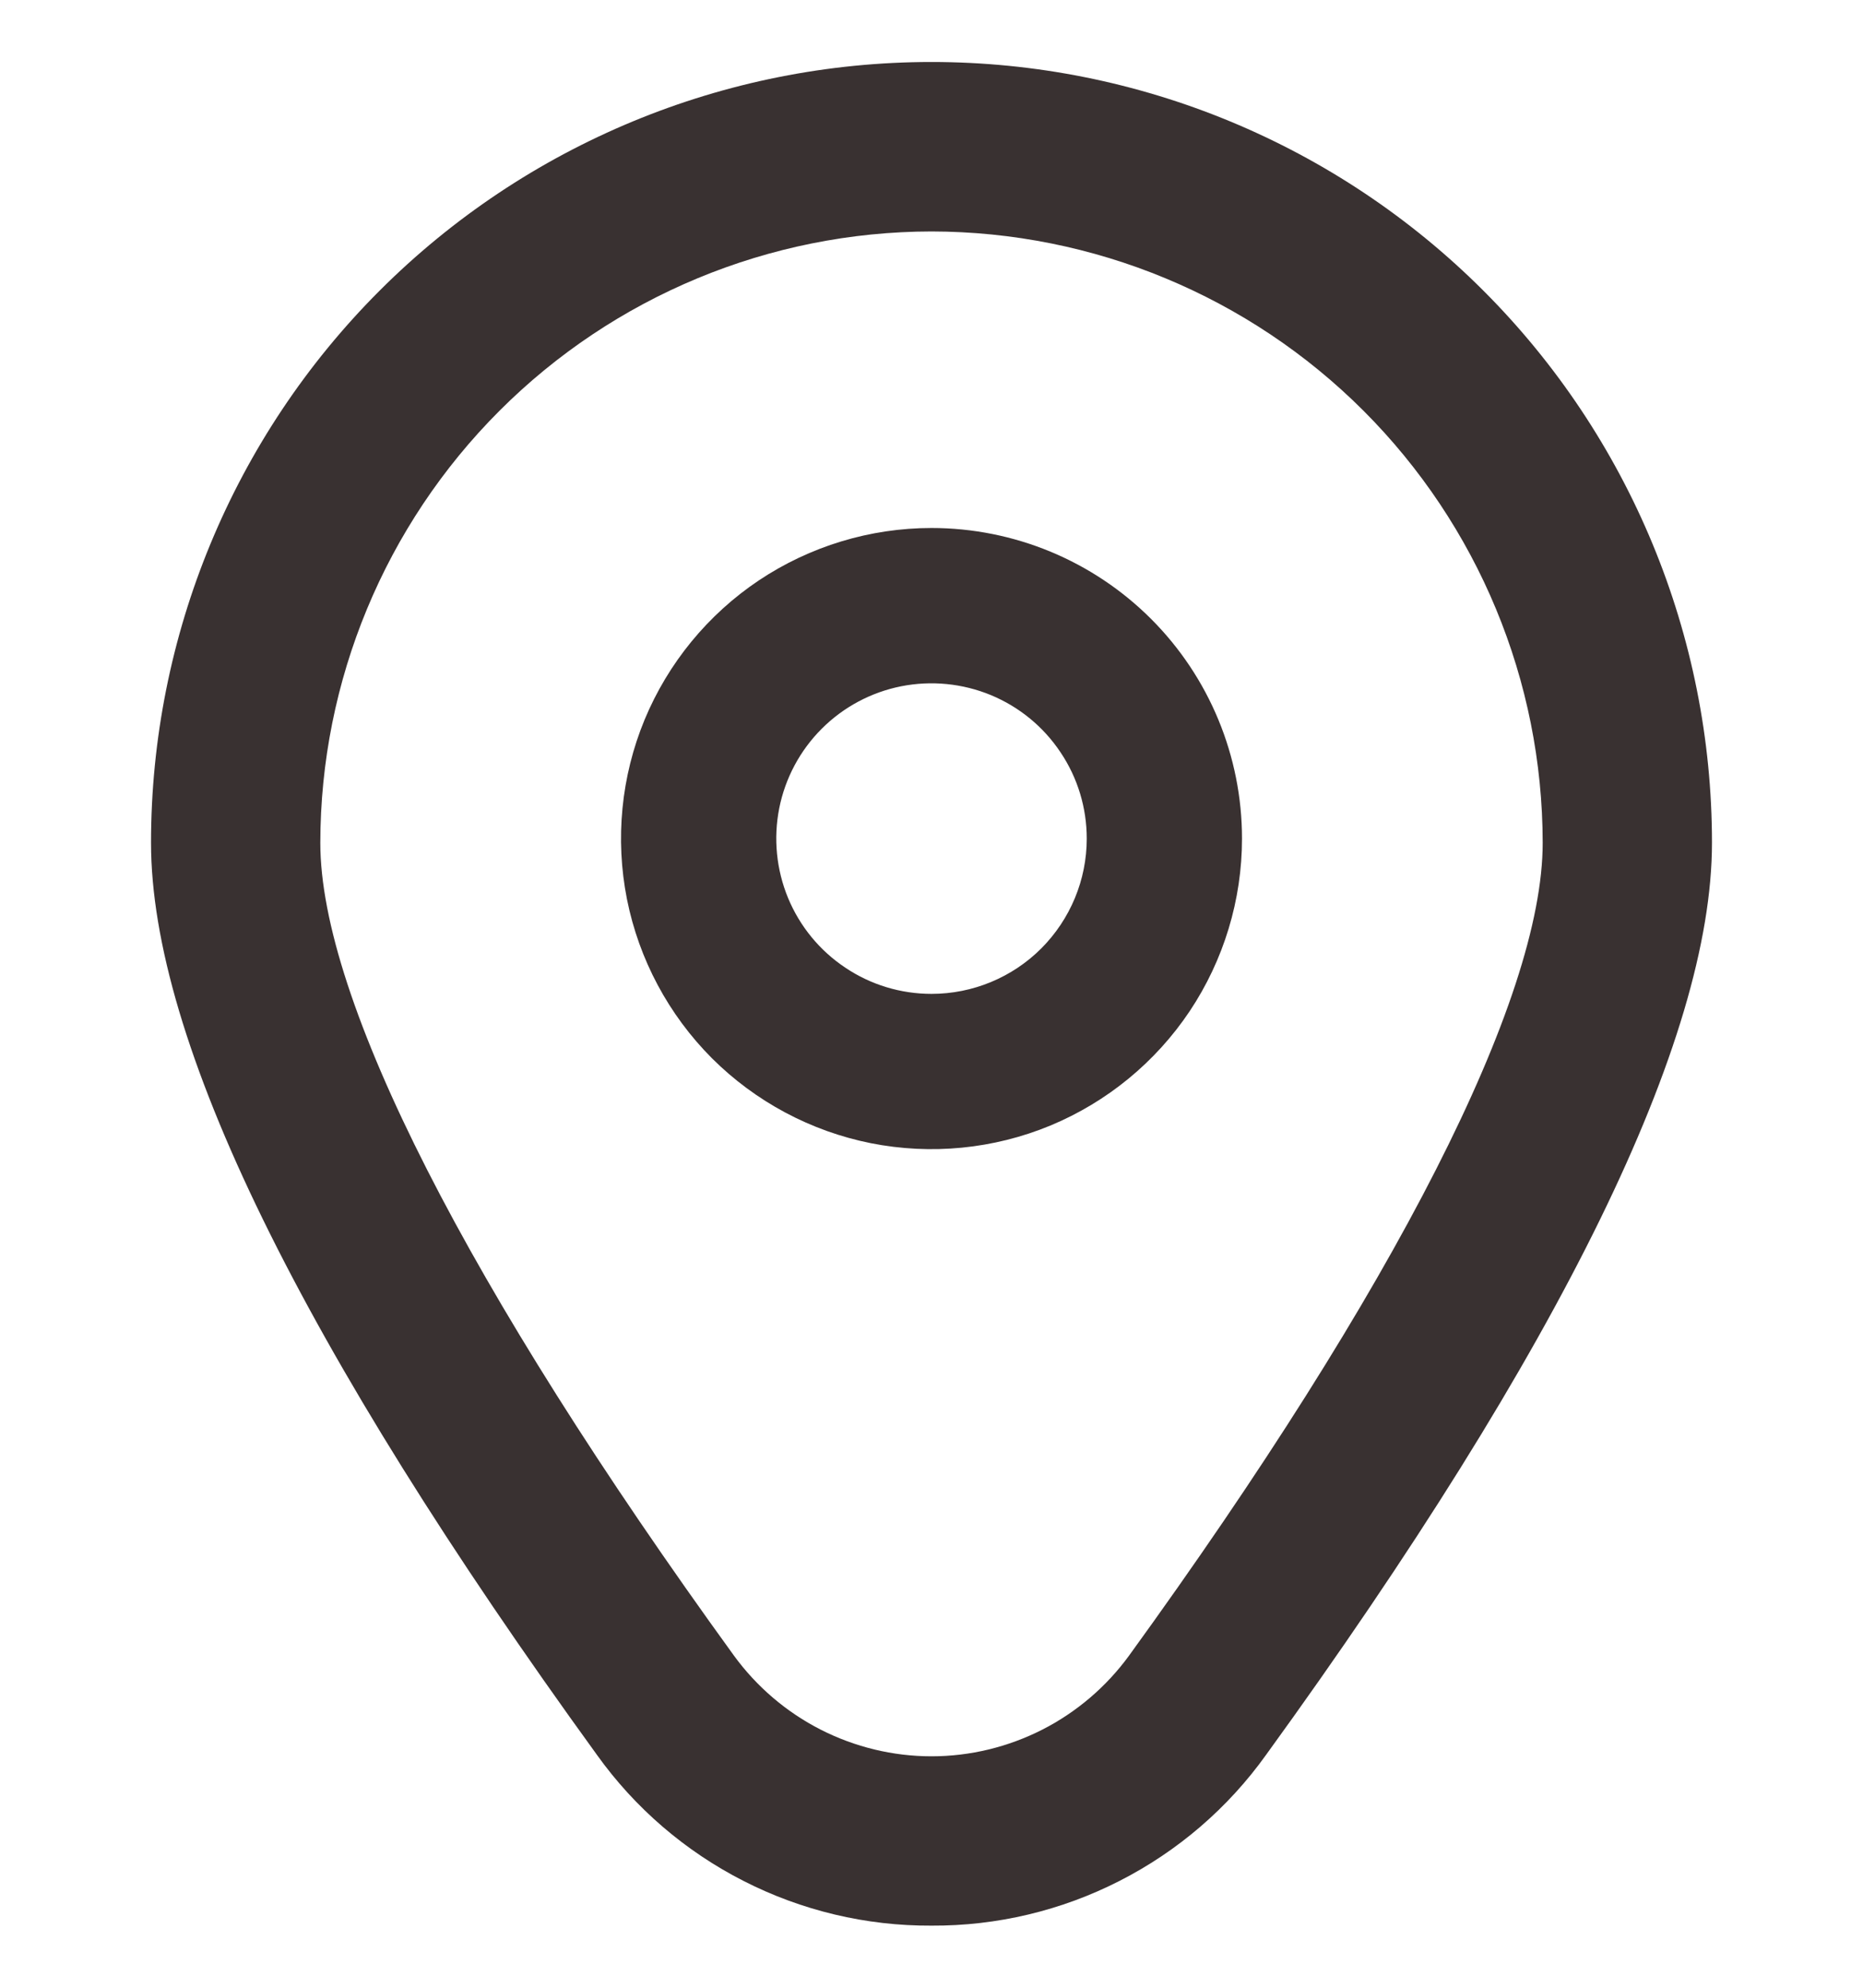
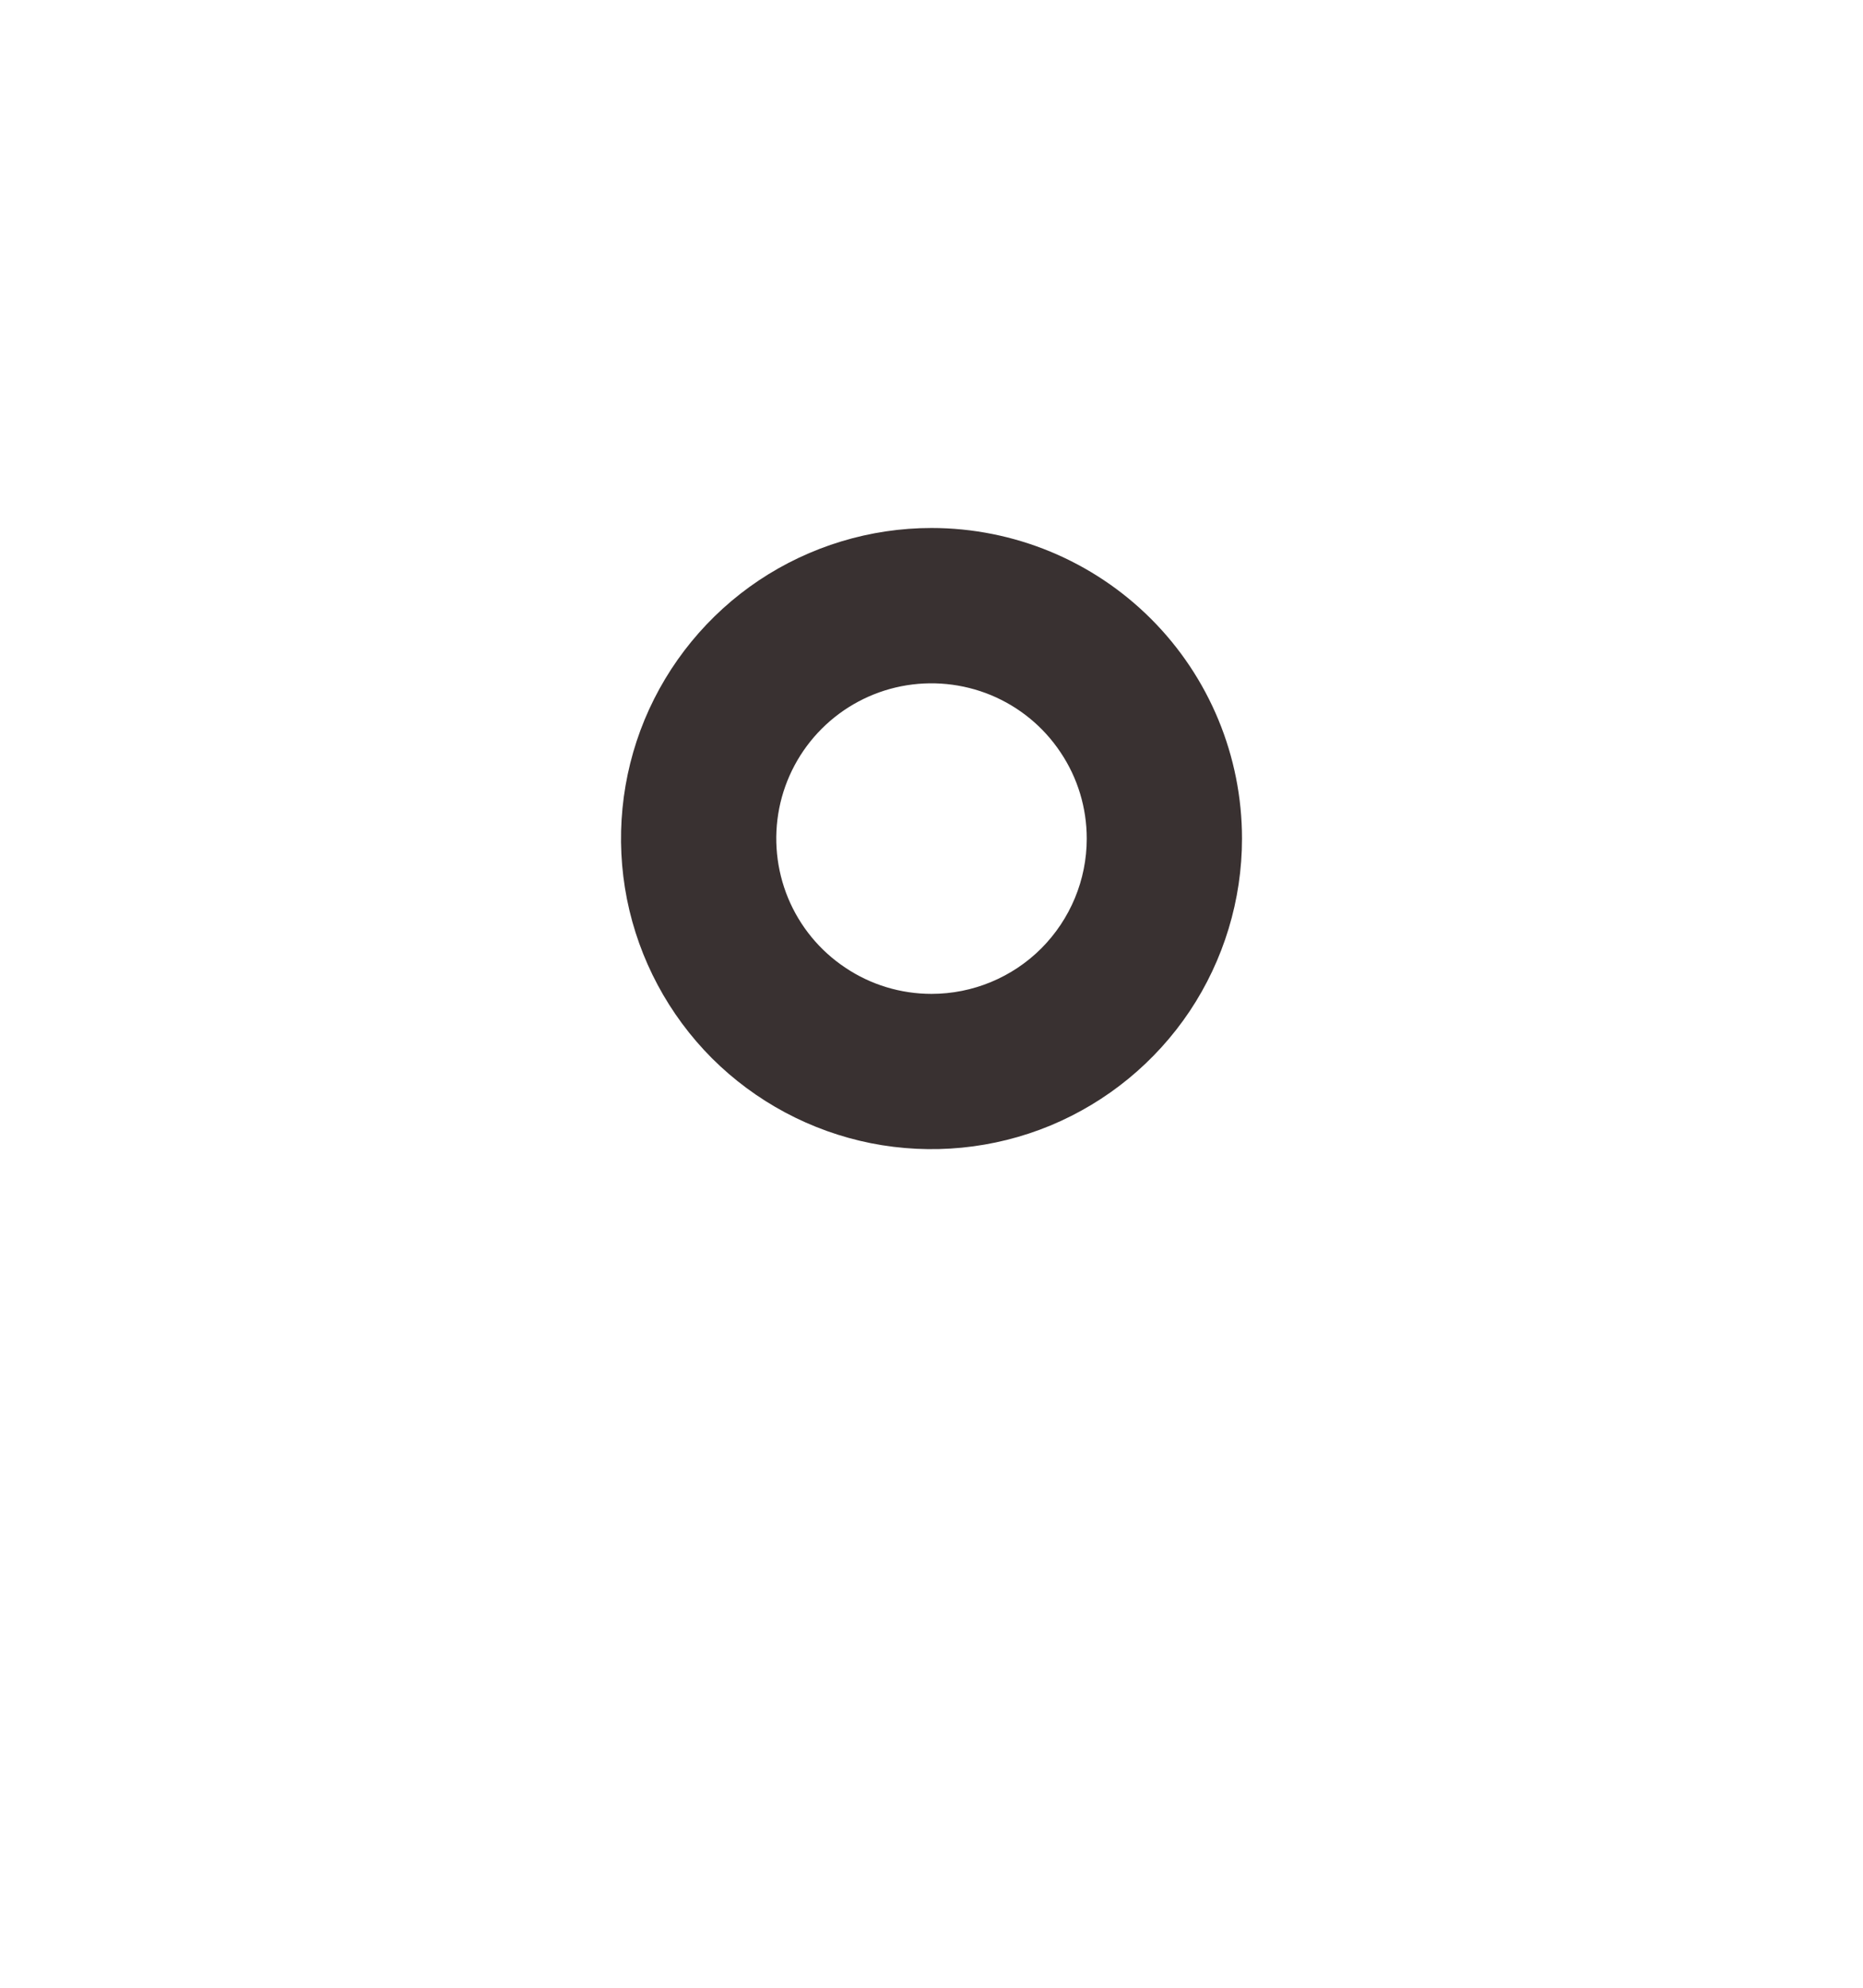
<svg xmlns="http://www.w3.org/2000/svg" width="15" height="16" viewBox="0 0 15 16" fill="none">
  <g clip-path="url(#clip0_945_3967)">
    <path d="M7.5 4.25C7.006 4.25 6.522 4.397 6.111 4.671C5.7 4.946 5.38 5.336 5.19 5.793C5.001 6.25 4.952 6.753 5.048 7.238C5.145 7.723 5.383 8.168 5.732 8.518C6.082 8.867 6.527 9.105 7.012 9.202C7.497 9.298 8 9.249 8.457 9.06C8.914 8.87 9.304 8.55 9.579 8.139C9.853 7.728 10 7.244 10 6.75C10 6.087 9.737 5.451 9.268 4.982C8.799 4.513 8.163 4.25 7.5 4.25ZM7.5 8C7.253 8 7.011 7.927 6.806 7.789C6.6 7.652 6.44 7.457 6.345 7.228C6.251 7 6.226 6.749 6.274 6.506C6.322 6.264 6.441 6.041 6.616 5.866C6.791 5.691 7.014 5.572 7.256 5.524C7.499 5.476 7.75 5.501 7.978 5.595C8.207 5.69 8.402 5.85 8.539 6.056C8.677 6.261 8.75 6.503 8.75 6.75C8.75 7.082 8.618 7.399 8.384 7.634C8.15 7.868 7.832 8 7.5 8Z" fill="#393131" />
-     <path d="M7.5 15.5C6.974 15.503 6.454 15.379 5.986 15.14C5.517 14.901 5.112 14.553 4.806 14.125C2.424 10.839 1.216 8.37 1.216 6.783C1.216 5.117 1.878 3.518 3.056 2.34C4.235 1.161 5.833 0.499 7.5 0.499C9.167 0.499 10.765 1.161 11.944 2.34C13.122 3.518 13.784 5.117 13.784 6.783C13.784 8.37 12.576 10.839 10.194 14.125C9.888 14.553 9.483 14.901 9.014 15.14C8.546 15.379 8.026 15.503 7.5 15.5ZM7.5 1.863C6.195 1.865 4.944 2.384 4.022 3.306C3.099 4.229 2.58 5.48 2.579 6.785C2.579 8.041 3.762 10.364 5.909 13.326C6.092 13.577 6.331 13.781 6.607 13.922C6.884 14.063 7.19 14.137 7.5 14.137C7.81 14.137 8.116 14.063 8.393 13.922C8.669 13.781 8.908 13.577 9.091 13.326C11.238 10.364 12.421 8.041 12.421 6.785C12.42 5.48 11.901 4.229 10.978 3.306C10.056 2.384 8.805 1.865 7.5 1.863Z" fill="#393131" />
  </g>
  <defs>
    <clipPath id="clip0_945_3967">
      <rect width="15" height="15" fill="white" transform="translate(0 0.5)" />
    </clipPath>
  </defs>
</svg>